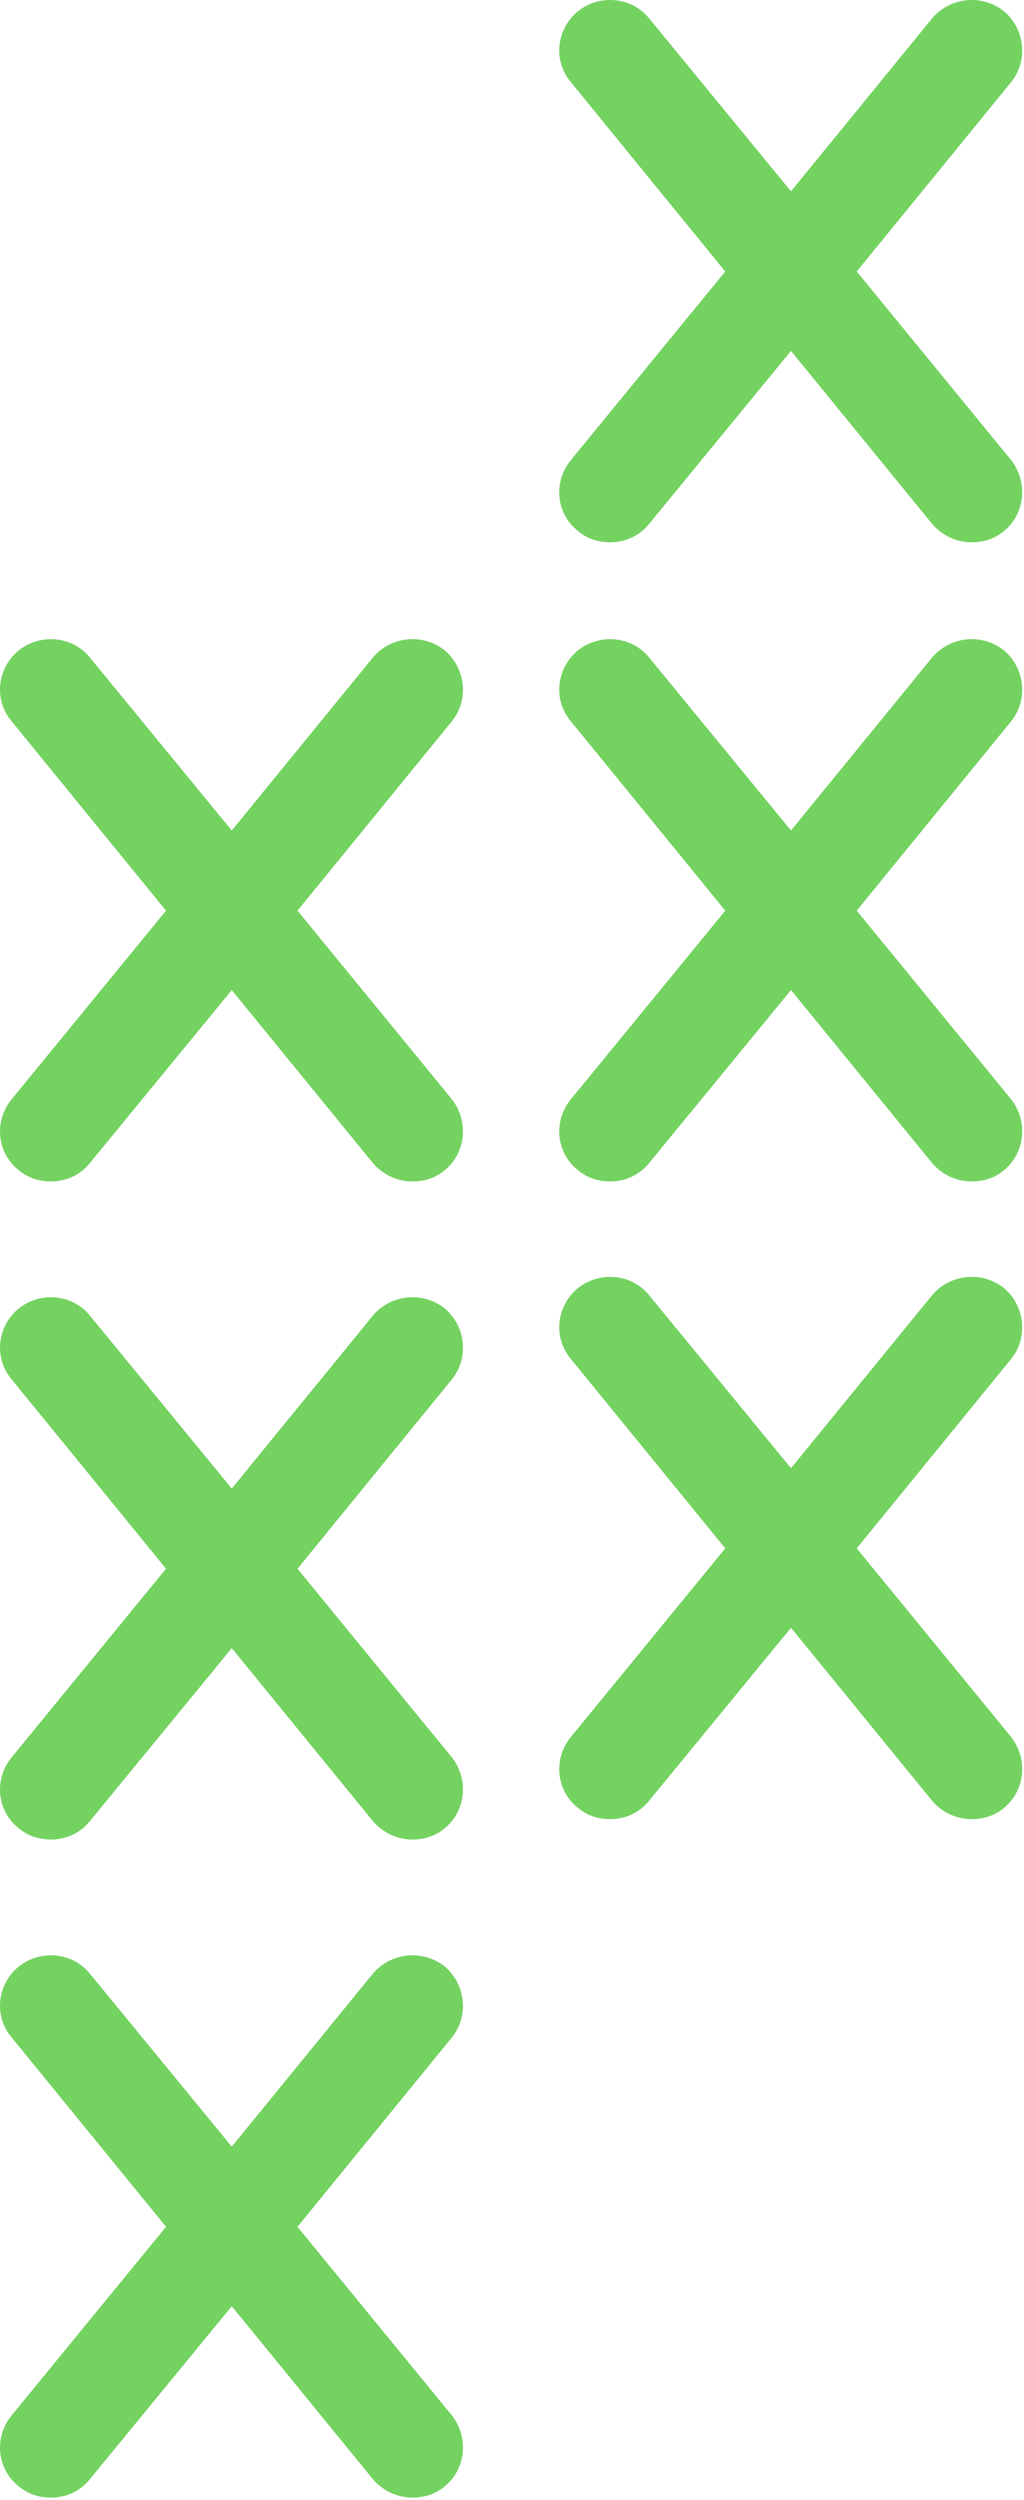
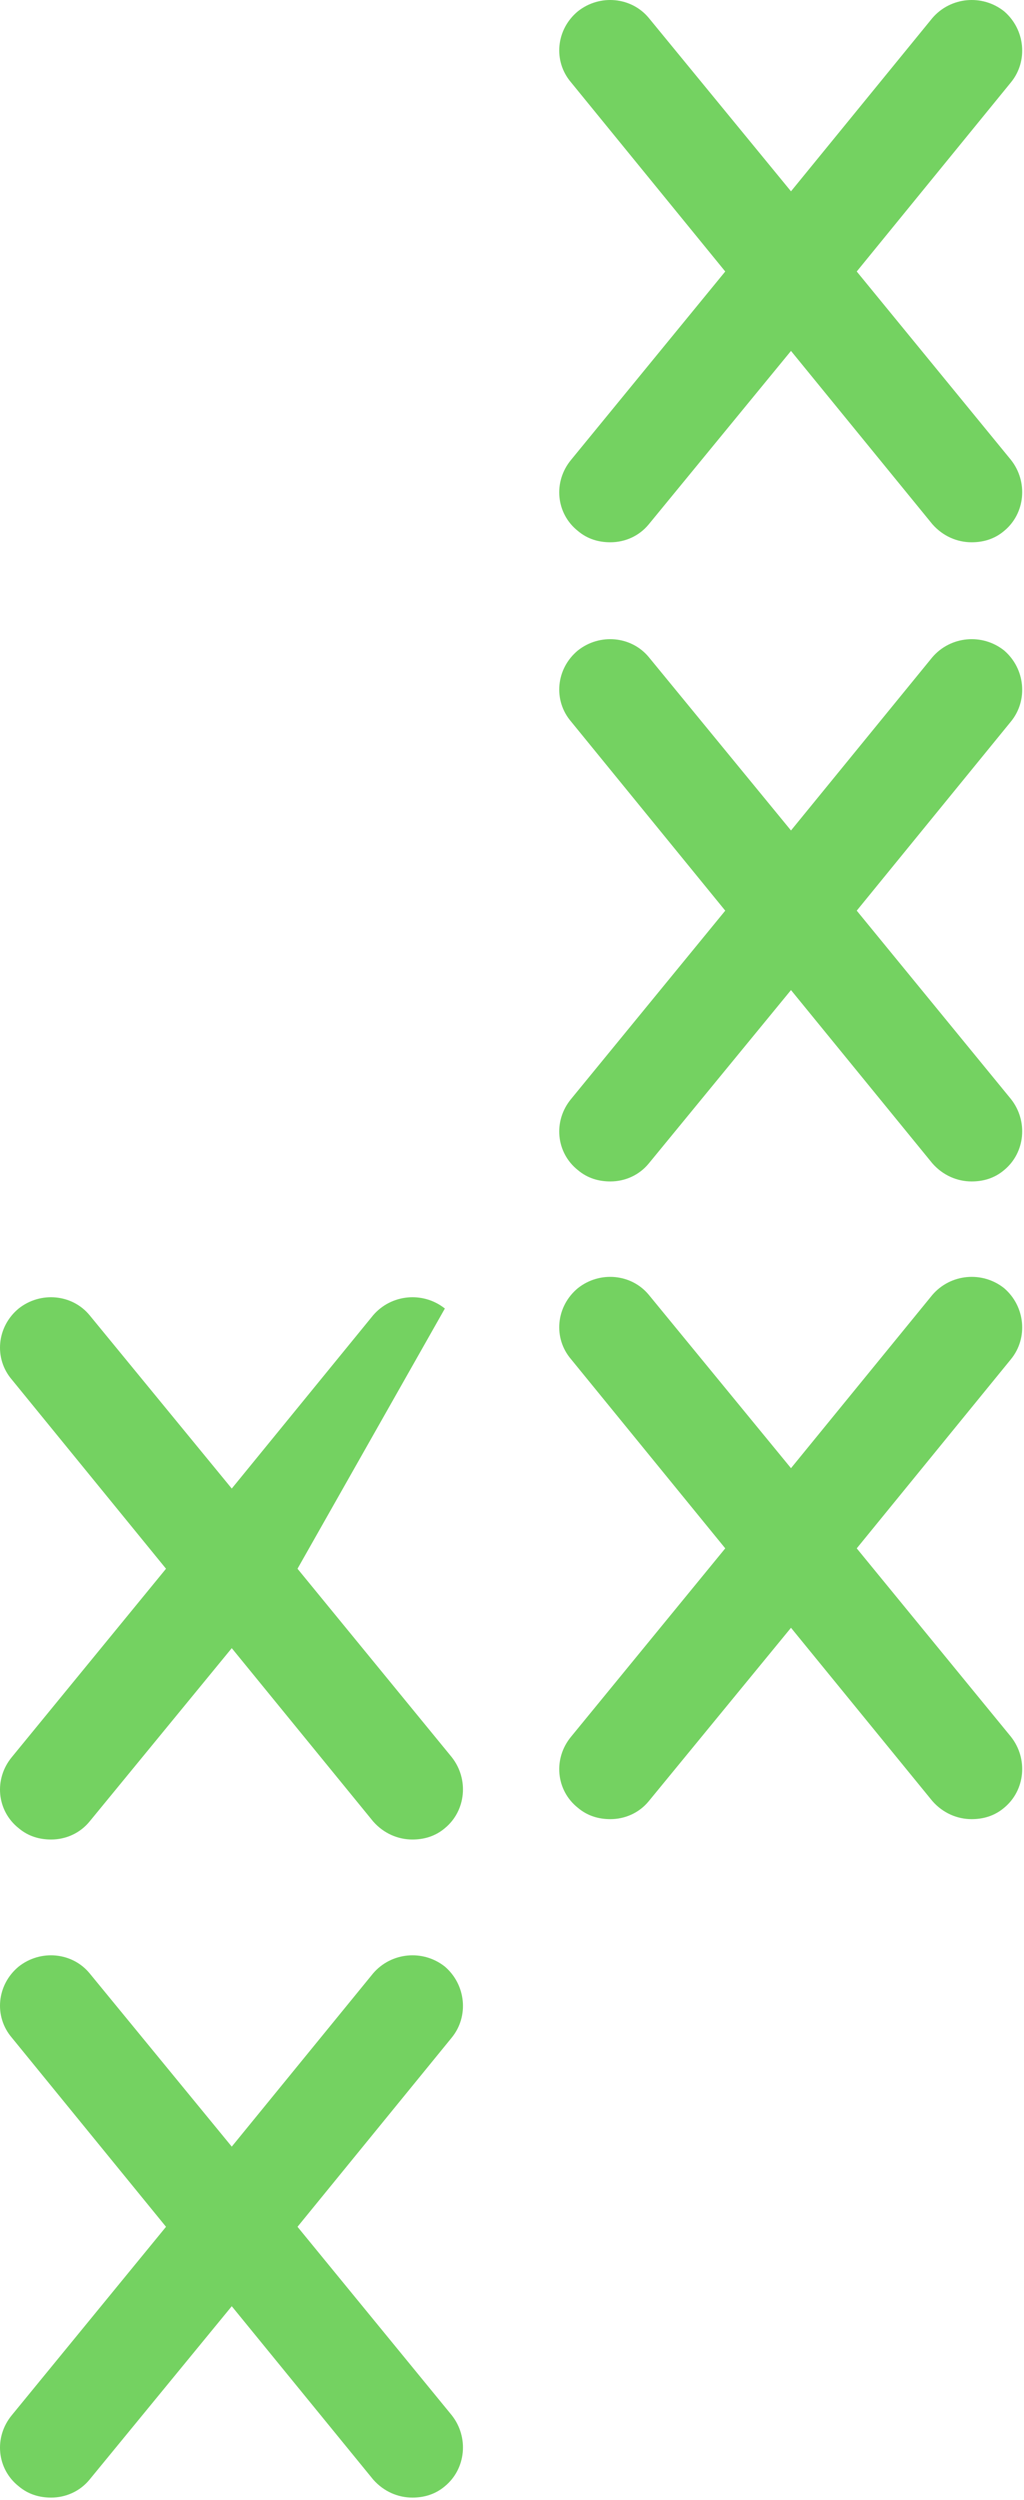
<svg xmlns="http://www.w3.org/2000/svg" width="271" height="661" viewBox="0 0 271 661" fill="none">
  <path d="M265.735 340.6C271.335 345.4 272.135 353.8 267.535 359.4L226.735 409.4L267.535 459.2C272.135 465 271.335 473.4 265.735 478C263.135 480.2 260.135 481 257.135 481C253.335 481 249.535 479.4 246.735 476.2L209.335 430.4L171.735 476.2C169.135 479.4 165.335 481 161.535 481C158.535 481 155.535 480.2 152.935 478C147.135 473.4 146.335 465 151.135 459.2L191.935 409.4L151.135 359.4C146.335 353.8 147.135 345.4 152.935 340.6C158.735 336 167.135 336.8 171.735 342.4L209.335 388.2L246.735 342.4C251.535 336.8 259.935 336 265.735 340.6Z" fill="#74D261" />
  <path d="M265.735 171.987C271.335 176.787 272.135 185.187 267.535 190.787L226.735 240.787L267.535 290.587C272.135 296.387 271.335 304.787 265.735 309.387C263.135 311.587 260.135 312.387 257.135 312.387C253.335 312.387 249.535 310.787 246.735 307.587L209.335 261.787L171.735 307.587C169.135 310.787 165.335 312.387 161.535 312.387C158.535 312.387 155.535 311.587 152.935 309.387C147.135 304.787 146.335 296.387 151.135 290.587L191.935 240.787L151.135 190.787C146.335 185.187 147.135 176.787 152.935 171.987C158.735 167.387 167.135 168.187 171.735 173.787L209.335 219.587L246.735 173.787C251.535 168.187 259.935 167.387 265.735 171.987Z" fill="#74D261" />
  <path d="M265.735 2.987C271.335 7.787 272.135 16.187 267.535 21.787L226.735 71.787L267.535 121.587C272.135 127.387 271.335 135.787 265.735 140.387C263.135 142.587 260.135 143.387 257.135 143.387C253.335 143.387 249.535 141.787 246.735 138.587L209.335 92.787L171.735 138.587C169.135 141.787 165.335 143.387 161.535 143.387C158.535 143.387 155.535 142.587 152.935 140.387C147.135 135.787 146.335 127.387 151.135 121.587L191.935 71.787L151.135 21.787C146.335 16.187 147.135 7.787 152.935 2.987C158.735 -1.613 167.135 -0.813 171.735 4.787L209.335 50.587L246.735 4.787C251.535 -0.813 259.935 -1.613 265.735 2.987Z" fill="#74D261" />
-   <path d="M117.735 171.987C123.335 176.787 124.135 185.187 119.535 190.787L78.735 240.787L119.535 290.587C124.135 296.387 123.335 304.787 117.735 309.387C115.135 311.587 112.135 312.387 109.135 312.387C105.335 312.387 101.535 310.787 98.735 307.587L61.335 261.787L23.735 307.587C21.135 310.787 17.335 312.387 13.535 312.387C10.535 312.387 7.535 311.587 4.935 309.387C-0.865 304.787 -1.665 296.387 3.135 290.587L43.935 240.787L3.135 190.787C-1.665 185.187 -0.865 176.787 4.935 171.987C10.735 167.387 19.135 168.187 23.735 173.787L61.335 219.587L98.735 173.787C103.535 168.187 111.935 167.387 117.735 171.987Z" fill="#74D261" />
-   <path d="M117.735 345.987C123.335 350.787 124.135 359.187 119.535 364.787L78.735 414.787L119.535 464.587C124.135 470.387 123.335 478.787 117.735 483.387C115.135 485.587 112.135 486.387 109.135 486.387C105.335 486.387 101.535 484.787 98.735 481.587L61.335 435.787L23.735 481.587C21.135 484.787 17.335 486.387 13.535 486.387C10.535 486.387 7.535 485.587 4.935 483.387C-0.865 478.787 -1.665 470.387 3.135 464.587L43.935 414.787L3.135 364.787C-1.665 359.187 -0.865 350.787 4.935 345.987C10.735 341.387 19.135 342.187 23.735 347.787L61.335 393.587L98.735 347.787C103.535 342.187 111.935 341.387 117.735 345.987Z" fill="#74D261" />
+   <path d="M117.735 345.987L78.735 414.787L119.535 464.587C124.135 470.387 123.335 478.787 117.735 483.387C115.135 485.587 112.135 486.387 109.135 486.387C105.335 486.387 101.535 484.787 98.735 481.587L61.335 435.787L23.735 481.587C21.135 484.787 17.335 486.387 13.535 486.387C10.535 486.387 7.535 485.587 4.935 483.387C-0.865 478.787 -1.665 470.387 3.135 464.587L43.935 414.787L3.135 364.787C-1.665 359.187 -0.865 350.787 4.935 345.987C10.735 341.387 19.135 342.187 23.735 347.787L61.335 393.587L98.735 347.787C103.535 342.187 111.935 341.387 117.735 345.987Z" fill="#74D261" />
  <path d="M117.735 519.987C123.335 524.787 124.135 533.187 119.535 538.787L78.735 588.787L119.535 638.587C124.135 644.387 123.335 652.787 117.735 657.387C115.135 659.587 112.135 660.387 109.135 660.387C105.335 660.387 101.535 658.787 98.735 655.587L61.335 609.787L23.735 655.587C21.135 658.787 17.335 660.387 13.535 660.387C10.535 660.387 7.535 659.587 4.935 657.387C-0.865 652.787 -1.665 644.387 3.135 638.587L43.935 588.787L3.135 538.787C-1.665 533.187 -0.865 524.787 4.935 519.987C10.735 515.387 19.135 516.187 23.735 521.787L61.335 567.587L98.735 521.787C103.535 516.187 111.935 515.387 117.735 519.987Z" fill="#74D261" />
</svg>